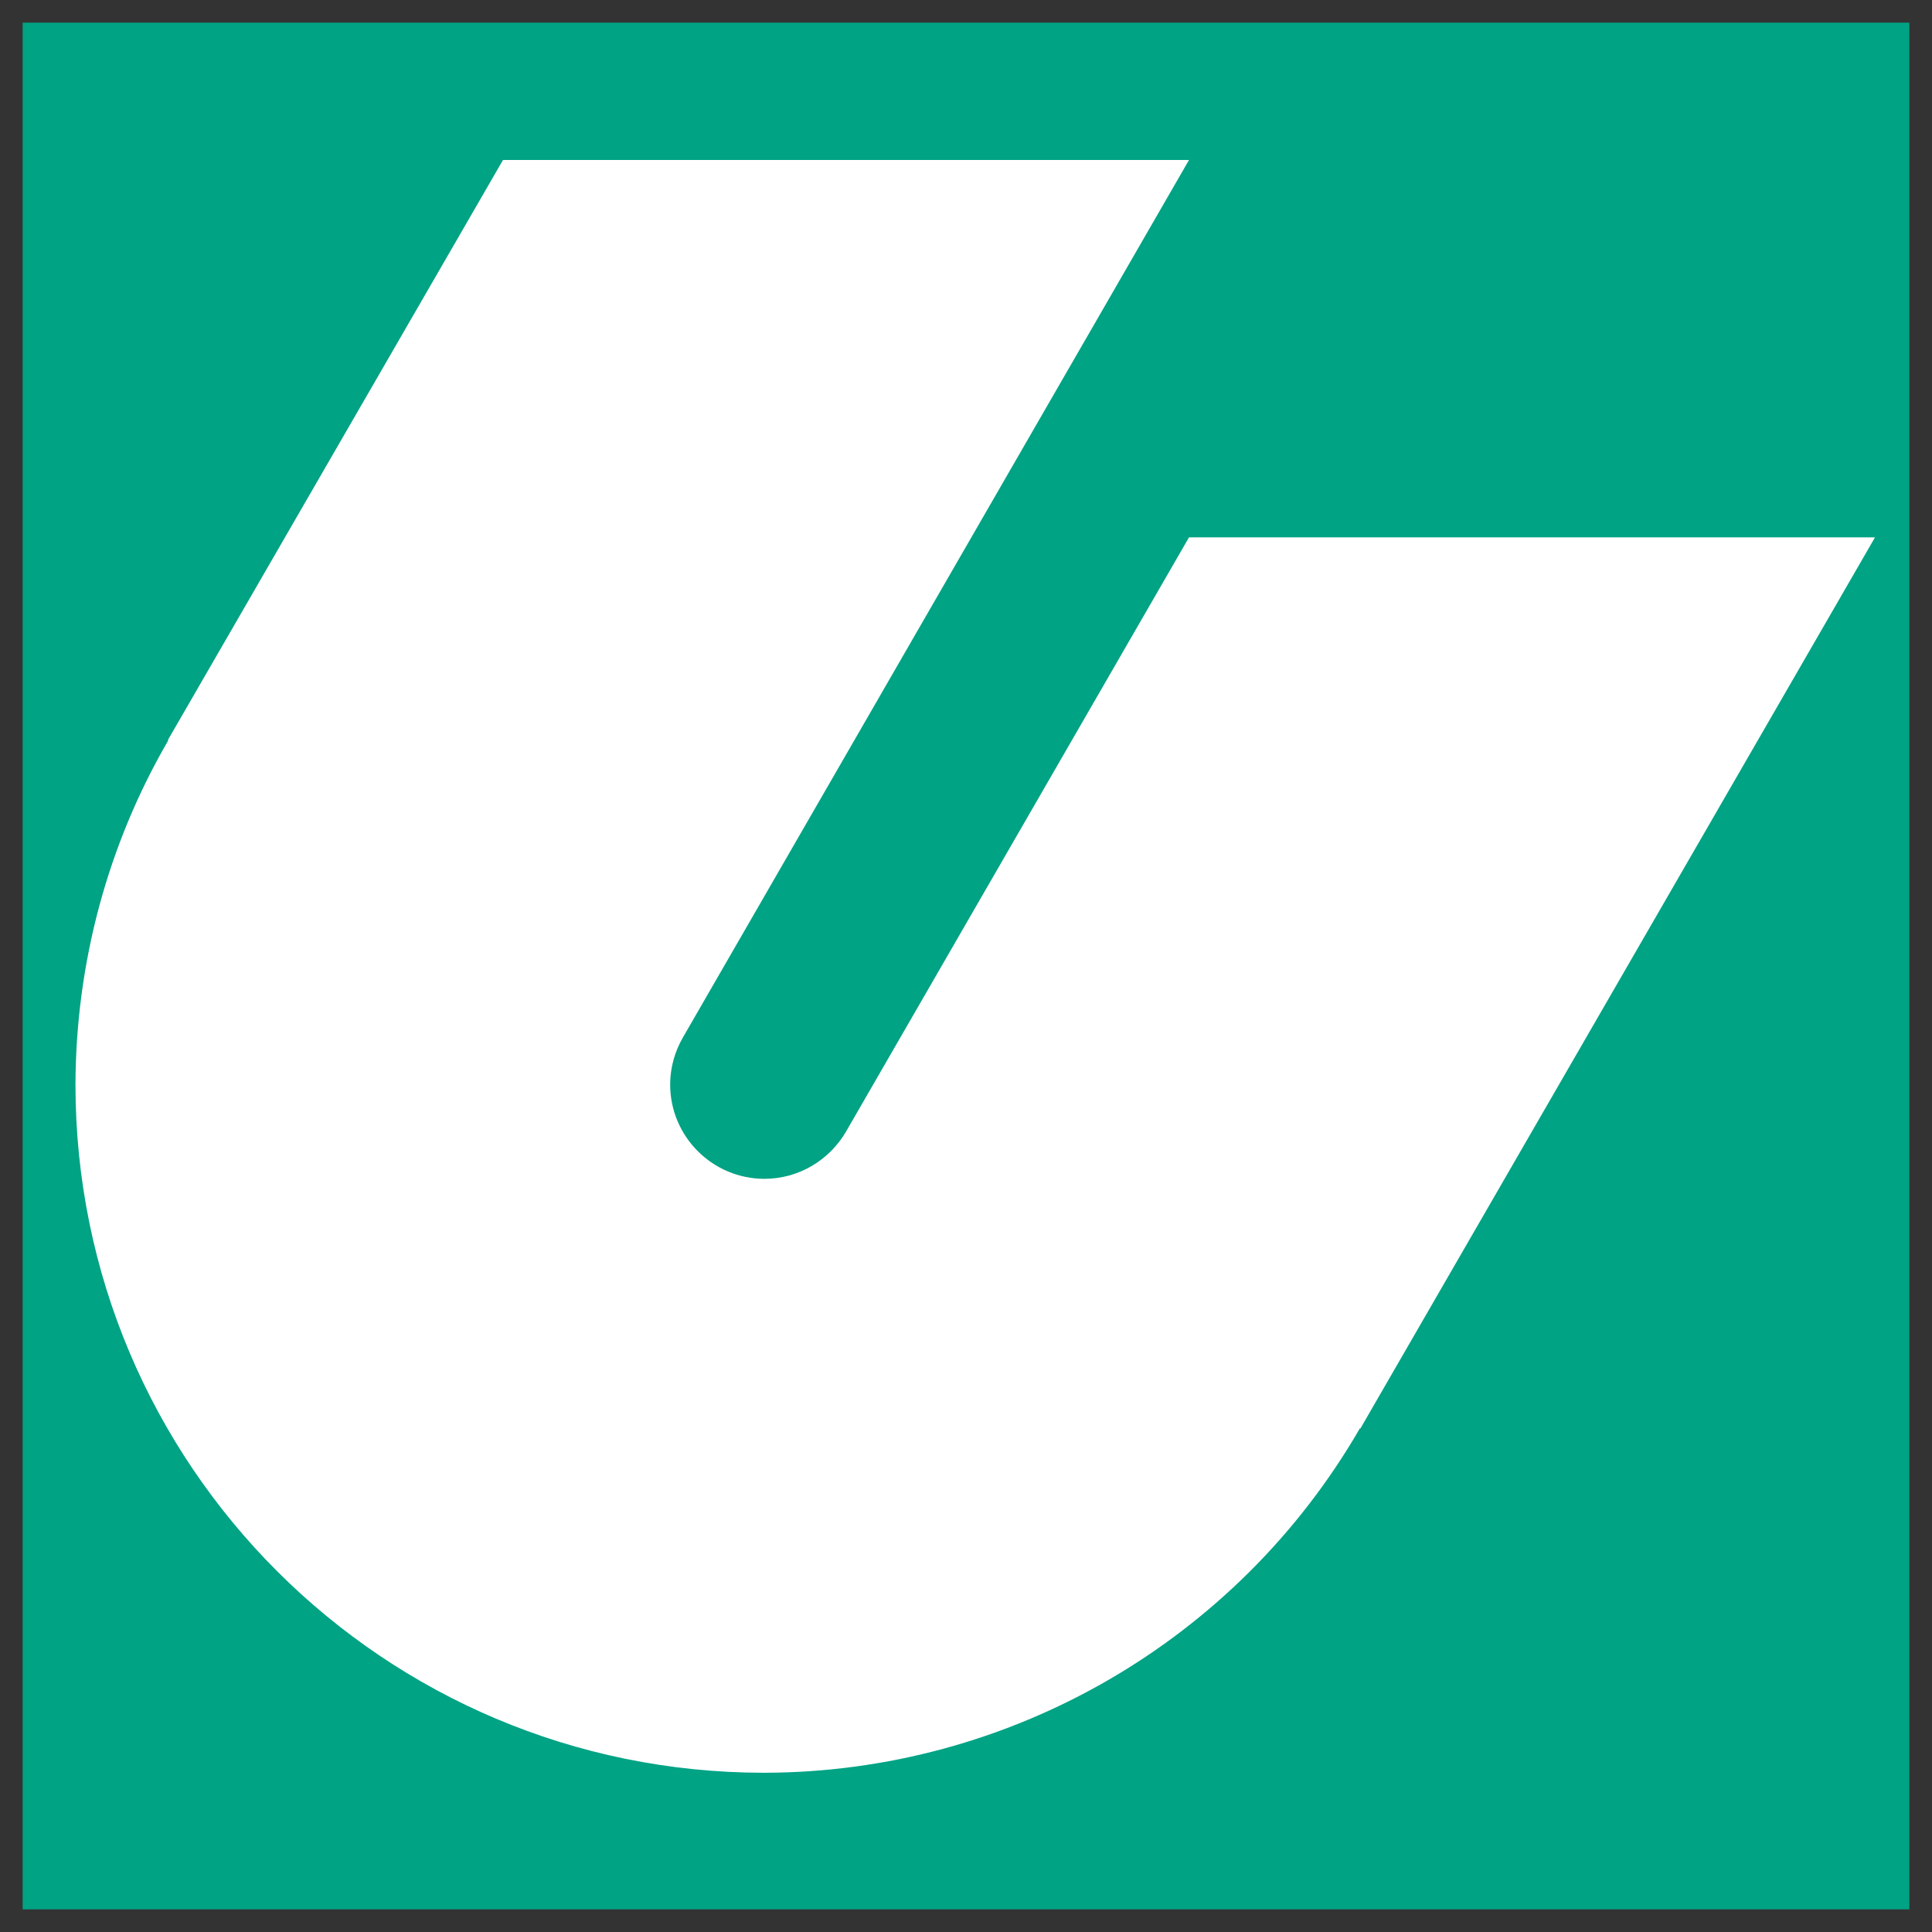
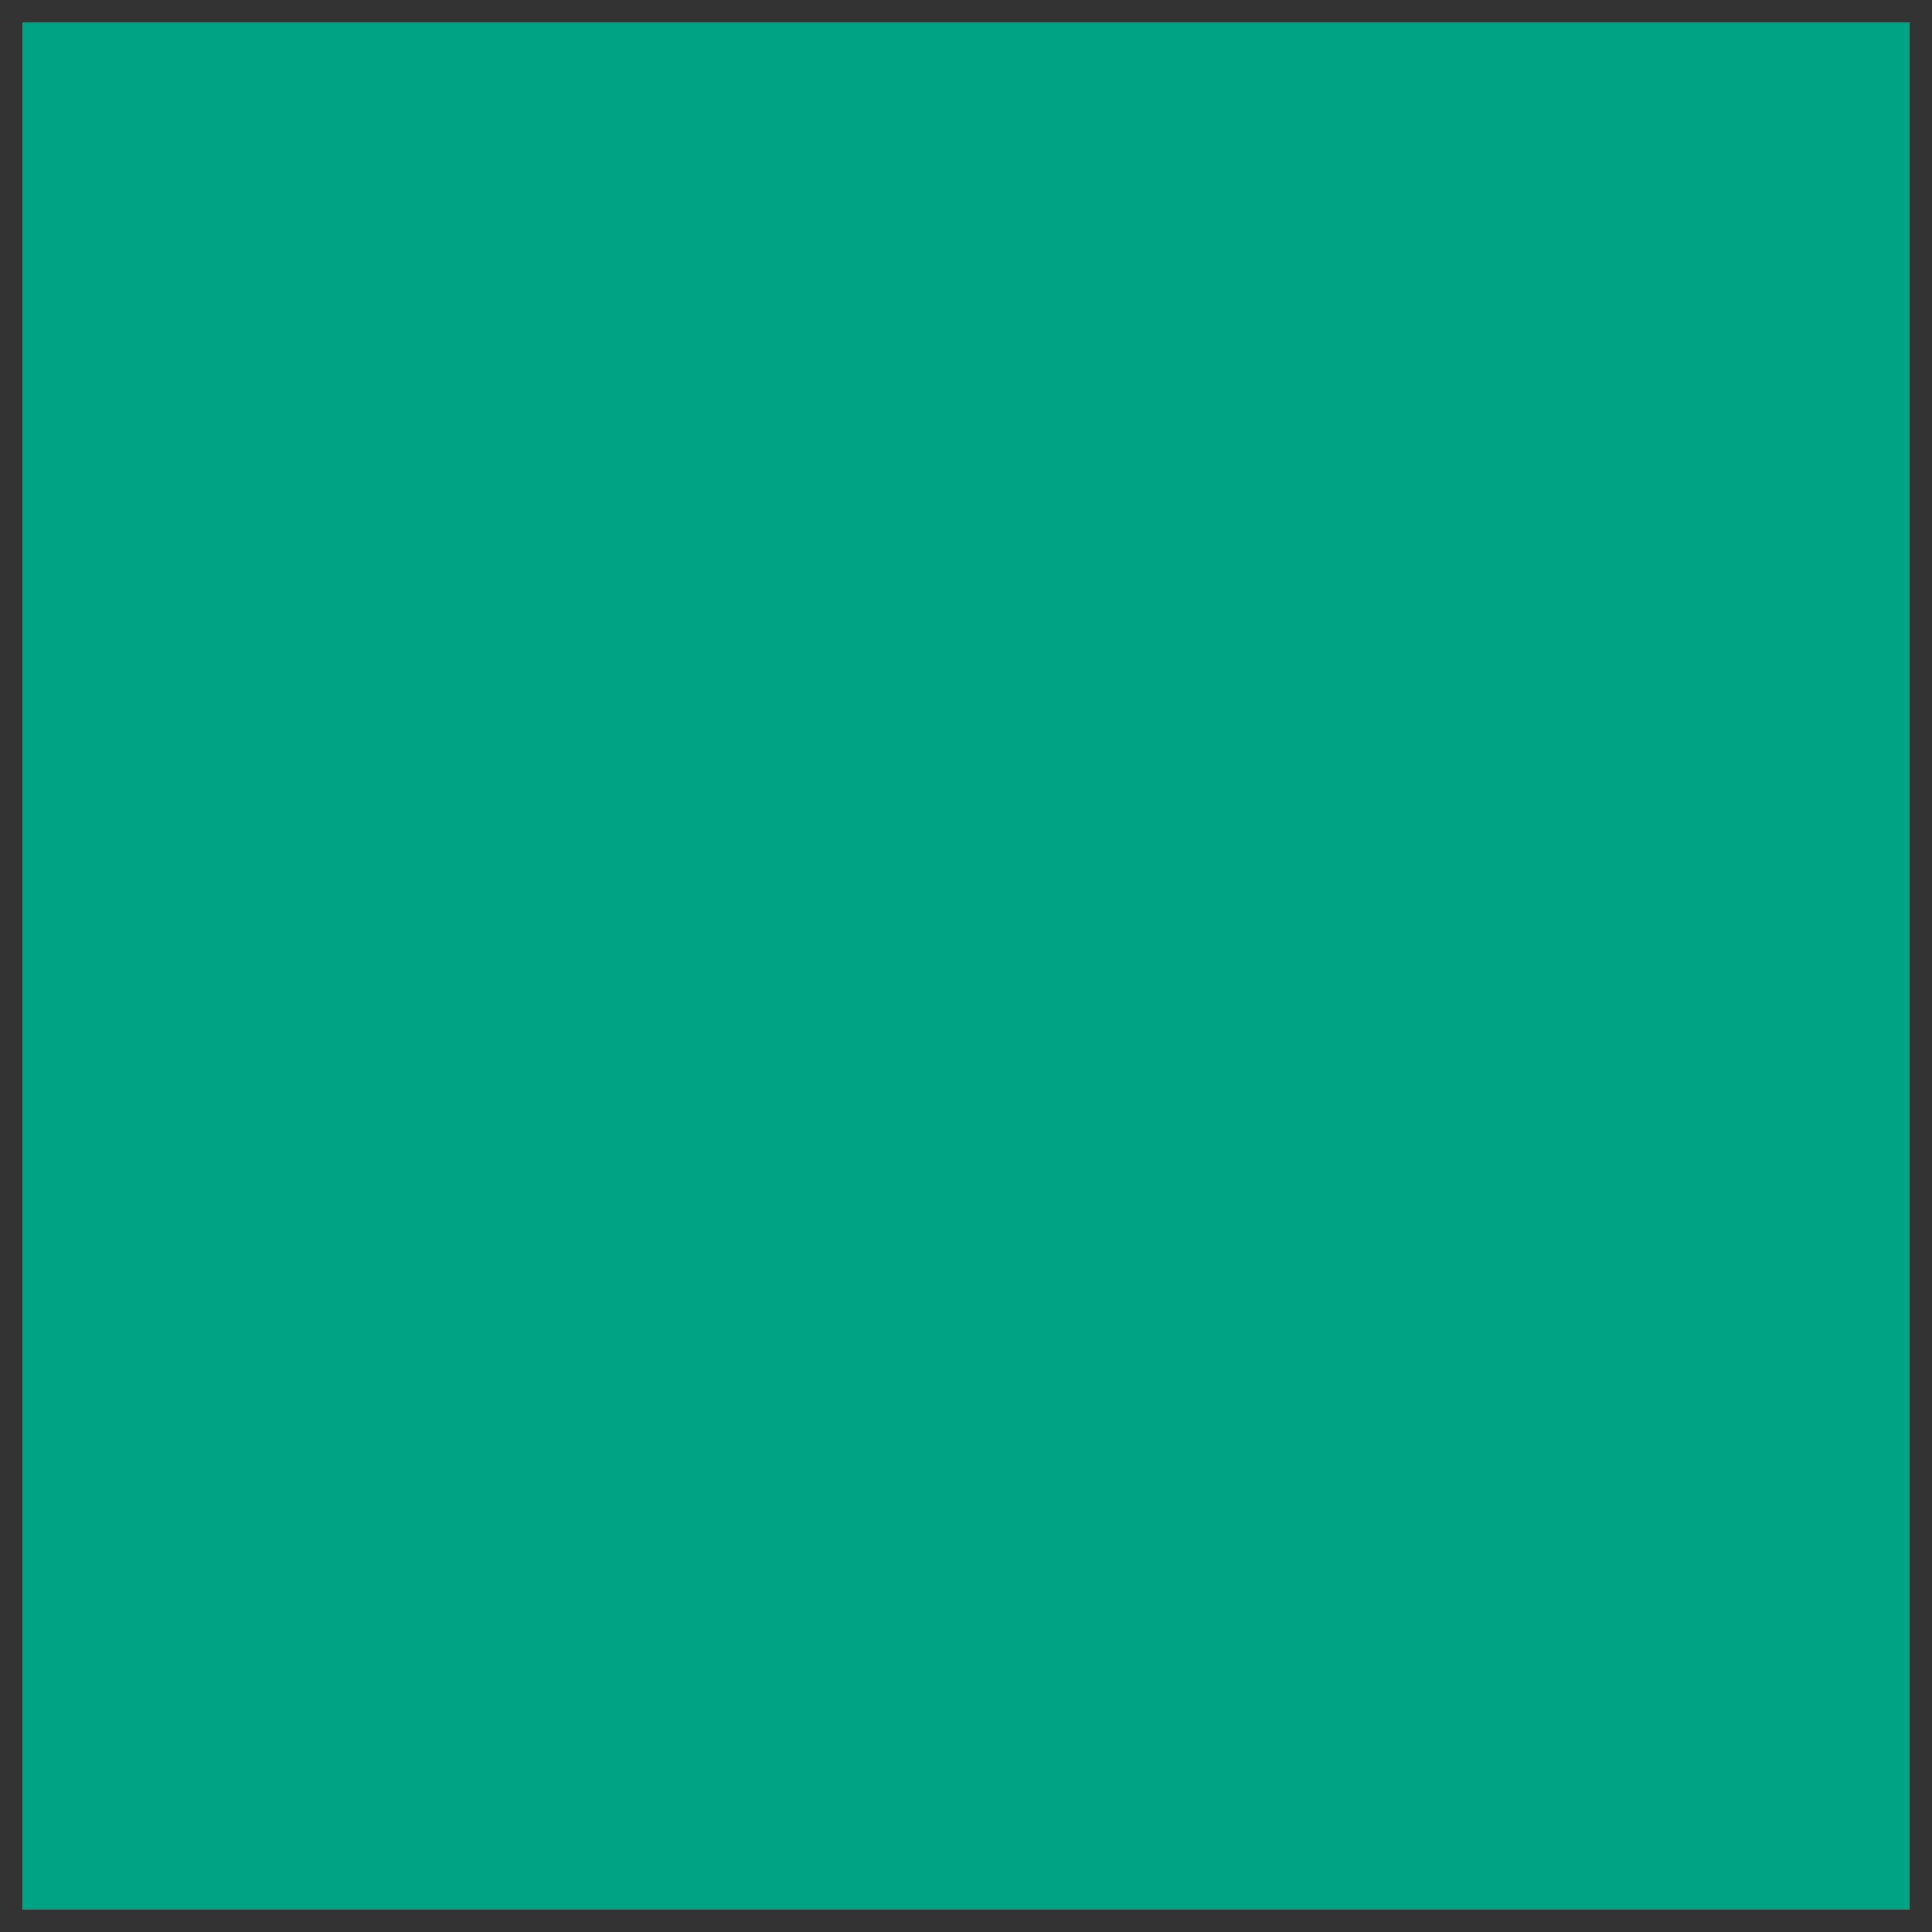
<svg xmlns="http://www.w3.org/2000/svg" x="0px" y="0px" width="500px" height="500px" viewBox="0 0 512 512">
  <rect x="0" y="0" width="512" height="512" fill="#333333" stroke="none" />
  <g id="ll-kobe-city-transportation-bureau-seishin.svg">
    <rect x="6" y="6" fill="#00A384" width="500" height="500" />
-     <path fill="#FFFFFF" d="M133.3,42.4L44.5,196.1l0.1,0.1c-16.1,27.7-24.5,59.1-24.6,91.2    c0,100.8,81.7,182.4,182.5,182.4c65.1-0.1,125.3-34.9,157.9-91.3l0.1,0.1l136.4-236.2H315.1l-90.9,157.5l0,0    c-4.5,7.7-12.7,12.5-21.6,12.5c-13.8,0-25-11.2-25-25c0-4.4,1.2-8.7,3.4-12.5l0,0L315.1,42.4L133.3,42.4L133.3,42.4z" />
  </g>
</svg>